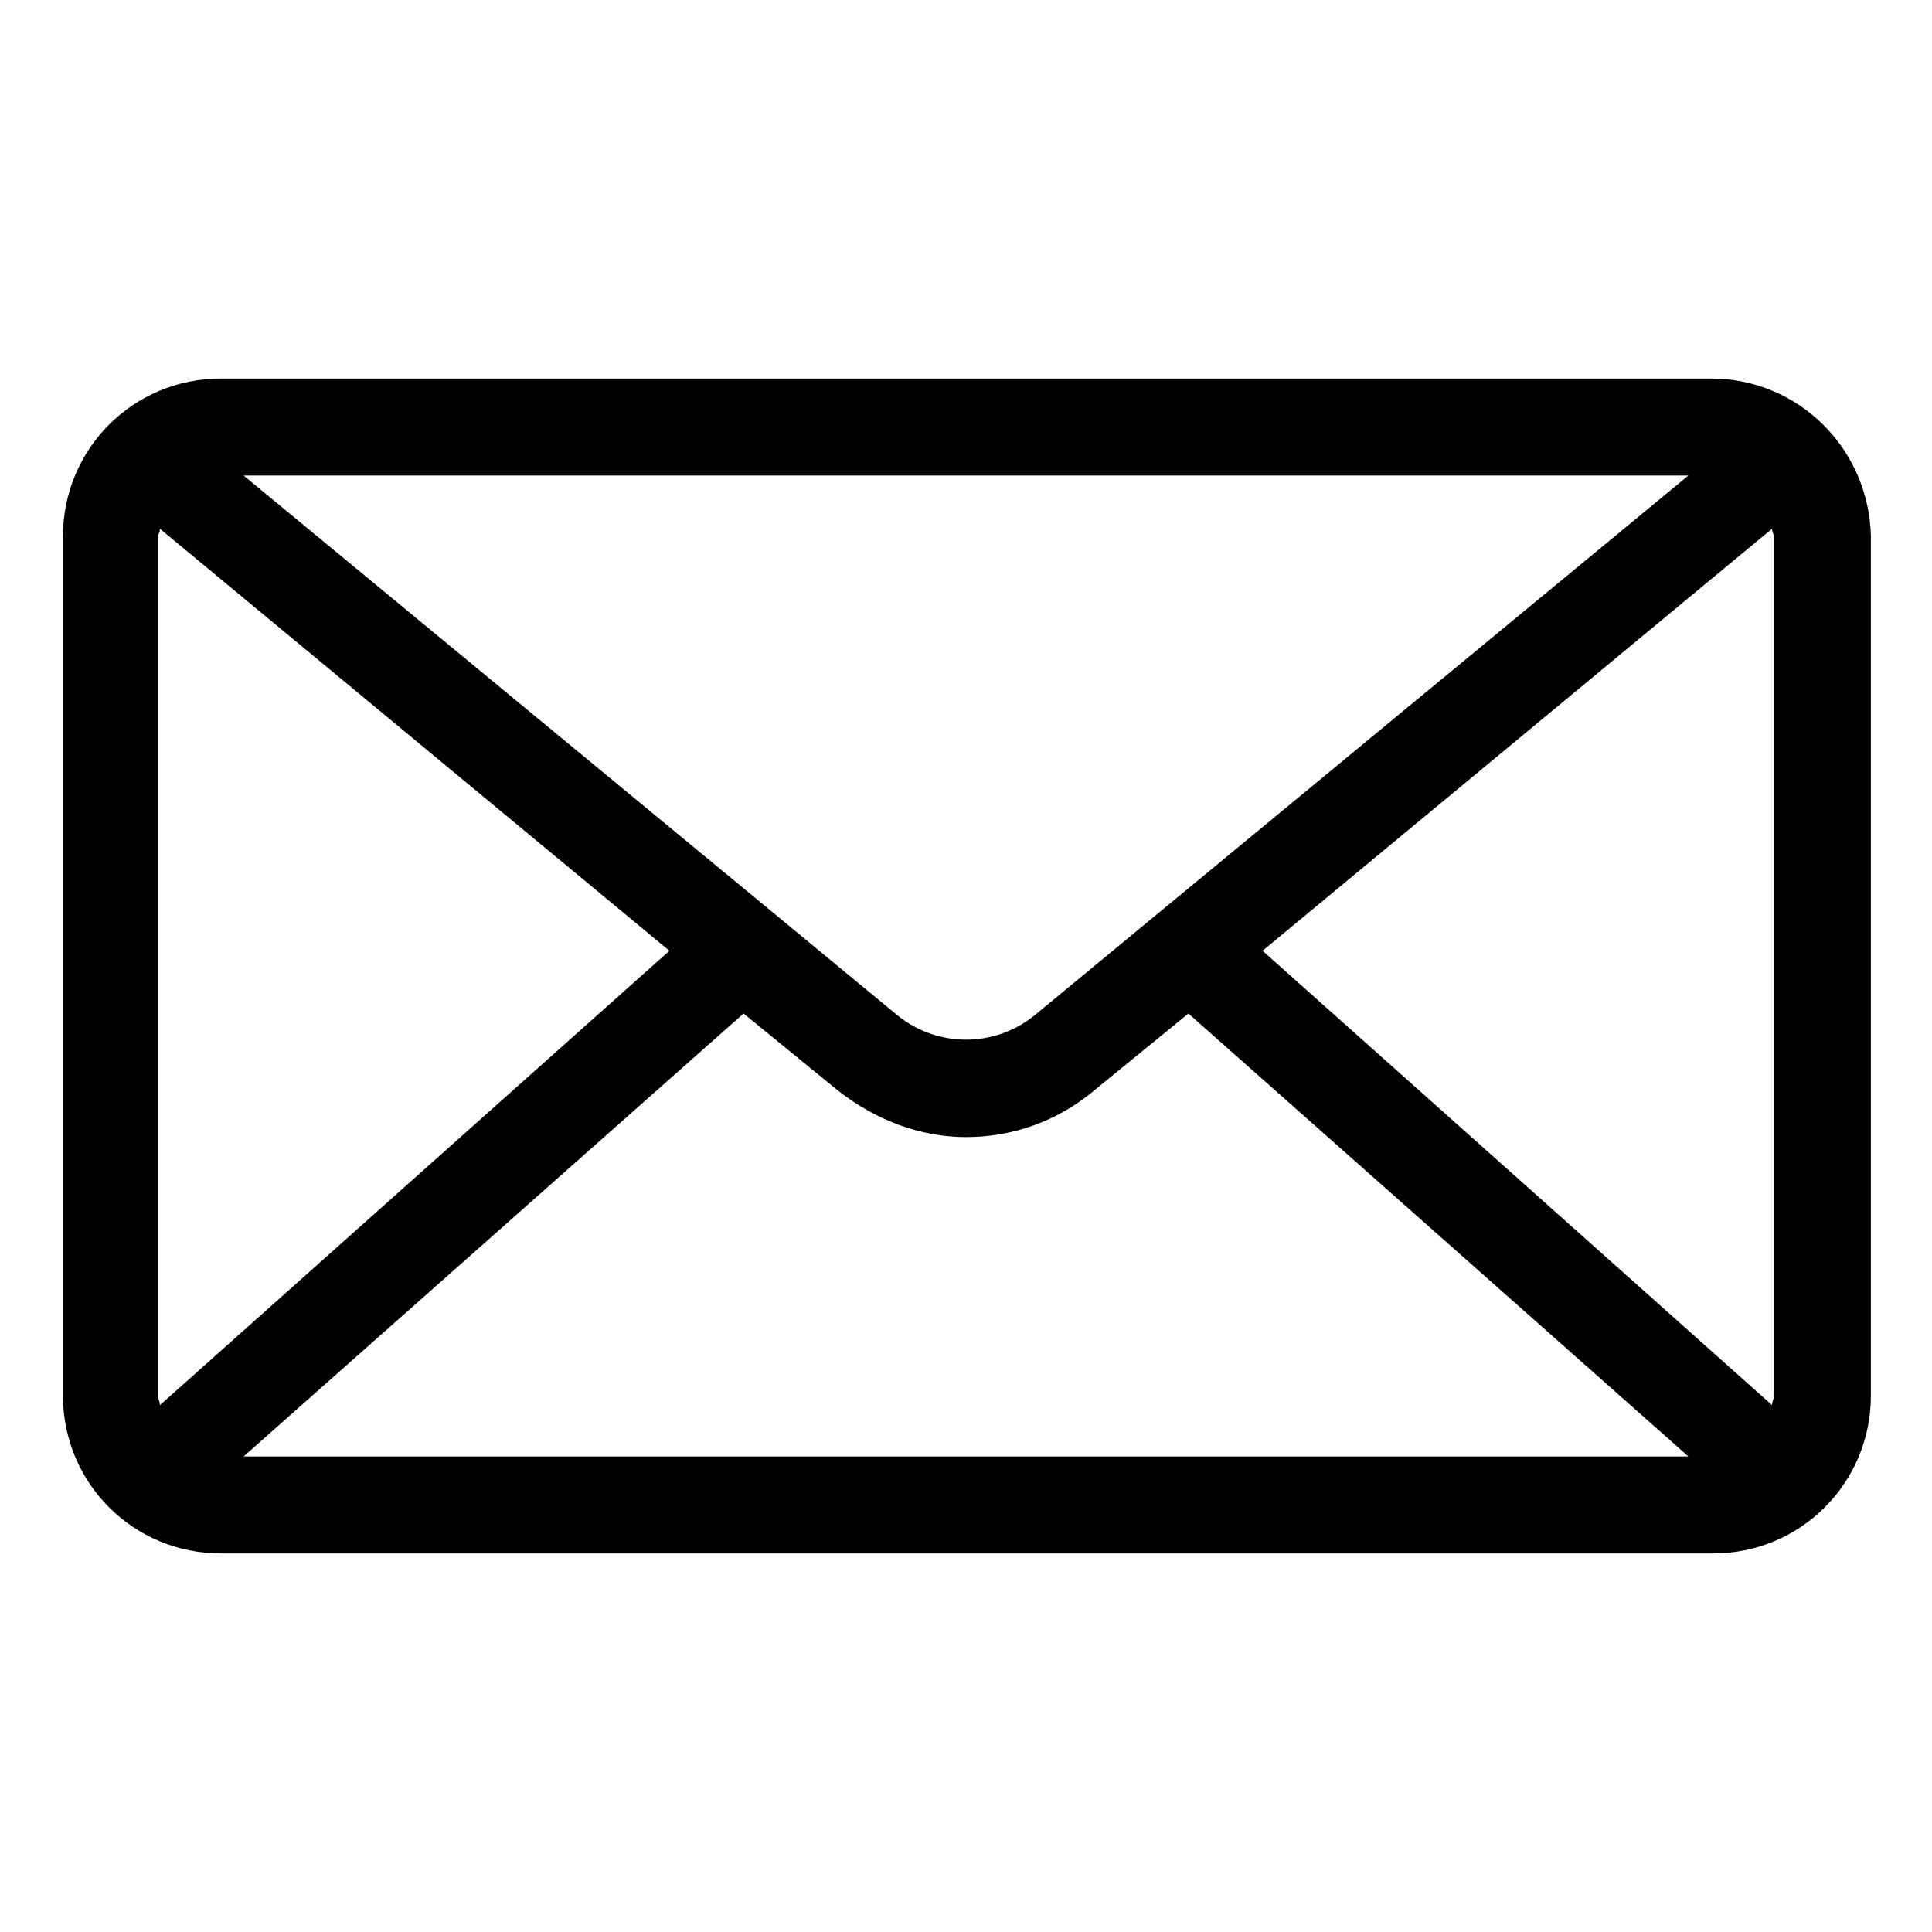
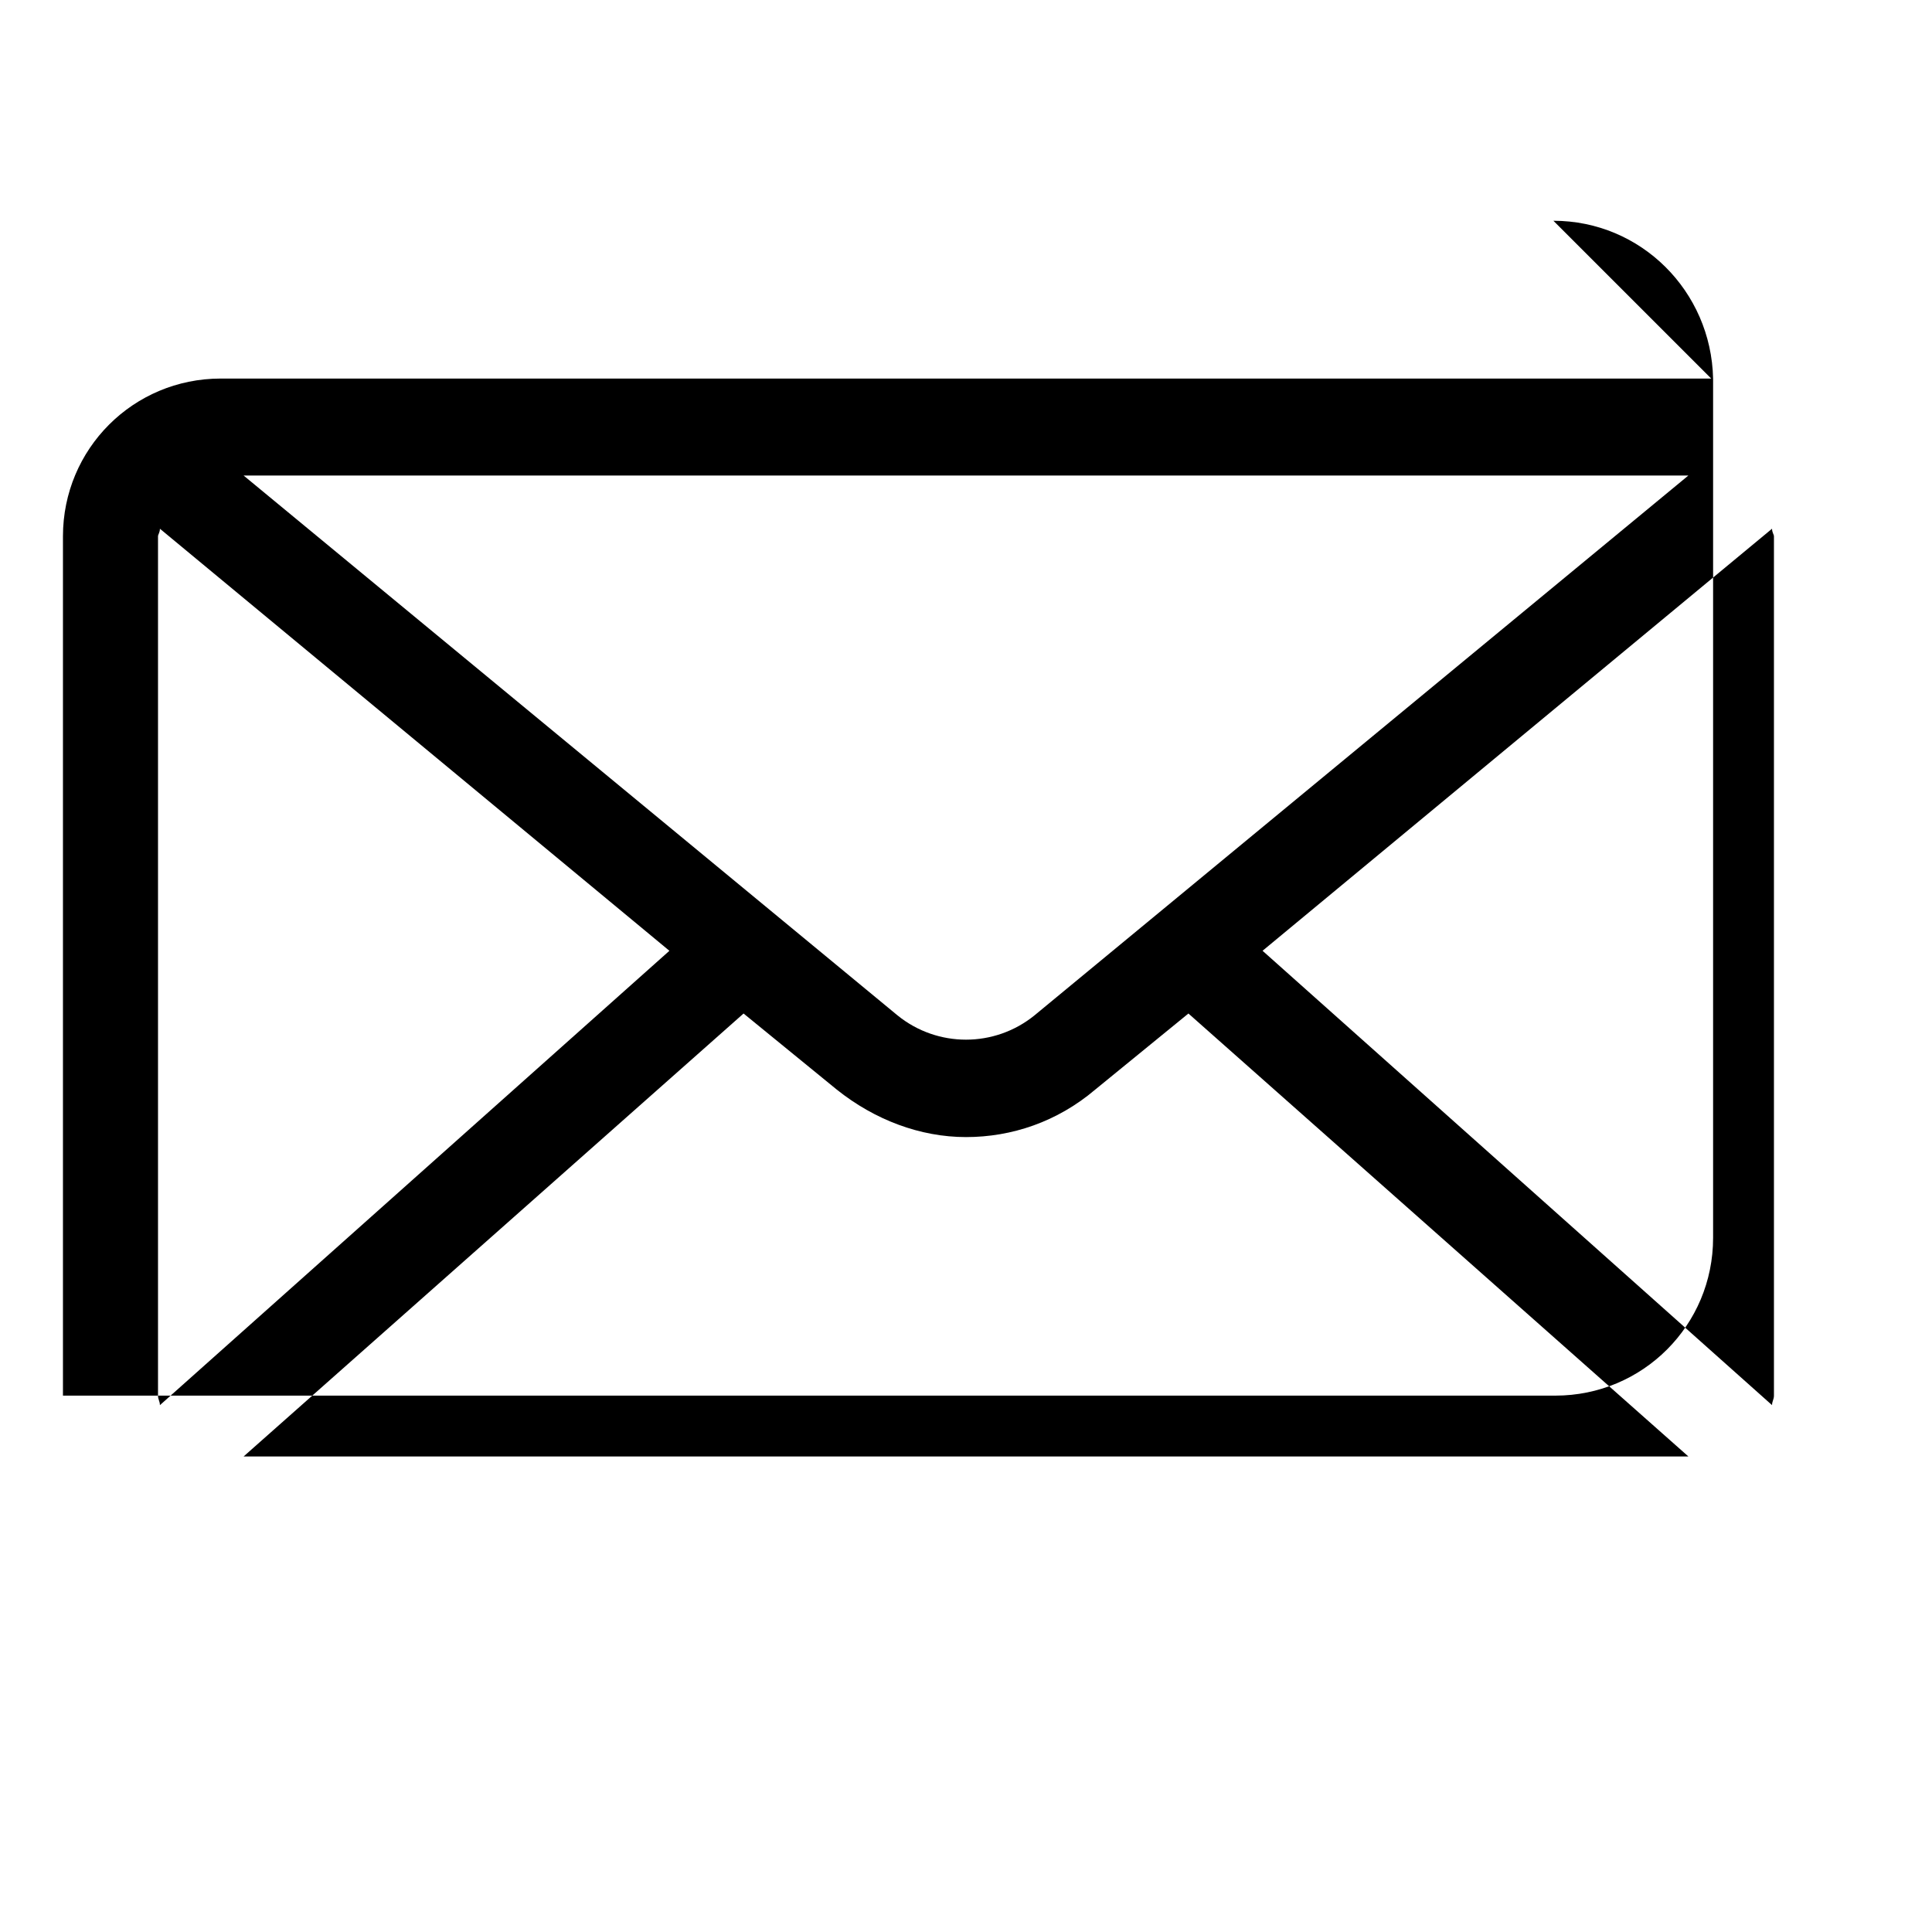
<svg xmlns="http://www.w3.org/2000/svg" fill="#000000" width="800px" height="800px" version="1.1" viewBox="144 144 512 512">
-   <path d="m597.49 244.32h-394.99c-23.176 0-41.816 18.641-41.816 41.816v227.72c0 23.176 18.641 41.816 41.816 41.816h395.49c23.176 0 41.816-18.641 41.816-41.816v-227.72c-0.504-23.176-19.145-41.816-42.32-41.816zm16.625 41.816v227.72c0 1.008-0.504 1.512-0.504 2.519l-135.02-120.41 135.02-111.85c0 1.008 0.504 1.512 0.504 2.016zm-428.24 227.72v-227.72c0-0.504 0.504-1.008 0.504-2.016l135.02 111.85-135.02 120.41c0-1.008-0.504-1.512-0.504-2.519zm232.26-100.76c-10.578 8.566-25.695 8.566-36.273 0l-173.31-143.08h382.89zm-77.082-0.504 24.688 20.152c10.078 8.062 22.168 12.594 34.258 12.594s24.184-4.031 34.258-12.594l24.688-20.152 132.5 117.39h-382.89z" />
+   <path d="m597.49 244.32h-394.99c-23.176 0-41.816 18.641-41.816 41.816v227.72h395.49c23.176 0 41.816-18.641 41.816-41.816v-227.72c-0.504-23.176-19.145-41.816-42.32-41.816zm16.625 41.816v227.72c0 1.008-0.504 1.512-0.504 2.519l-135.02-120.41 135.02-111.85c0 1.008 0.504 1.512 0.504 2.016zm-428.24 227.72v-227.72c0-0.504 0.504-1.008 0.504-2.016l135.02 111.85-135.02 120.41c0-1.008-0.504-1.512-0.504-2.519zm232.26-100.76c-10.578 8.566-25.695 8.566-36.273 0l-173.31-143.08h382.89zm-77.082-0.504 24.688 20.152c10.078 8.062 22.168 12.594 34.258 12.594s24.184-4.031 34.258-12.594l24.688-20.152 132.5 117.39h-382.89z" />
</svg>